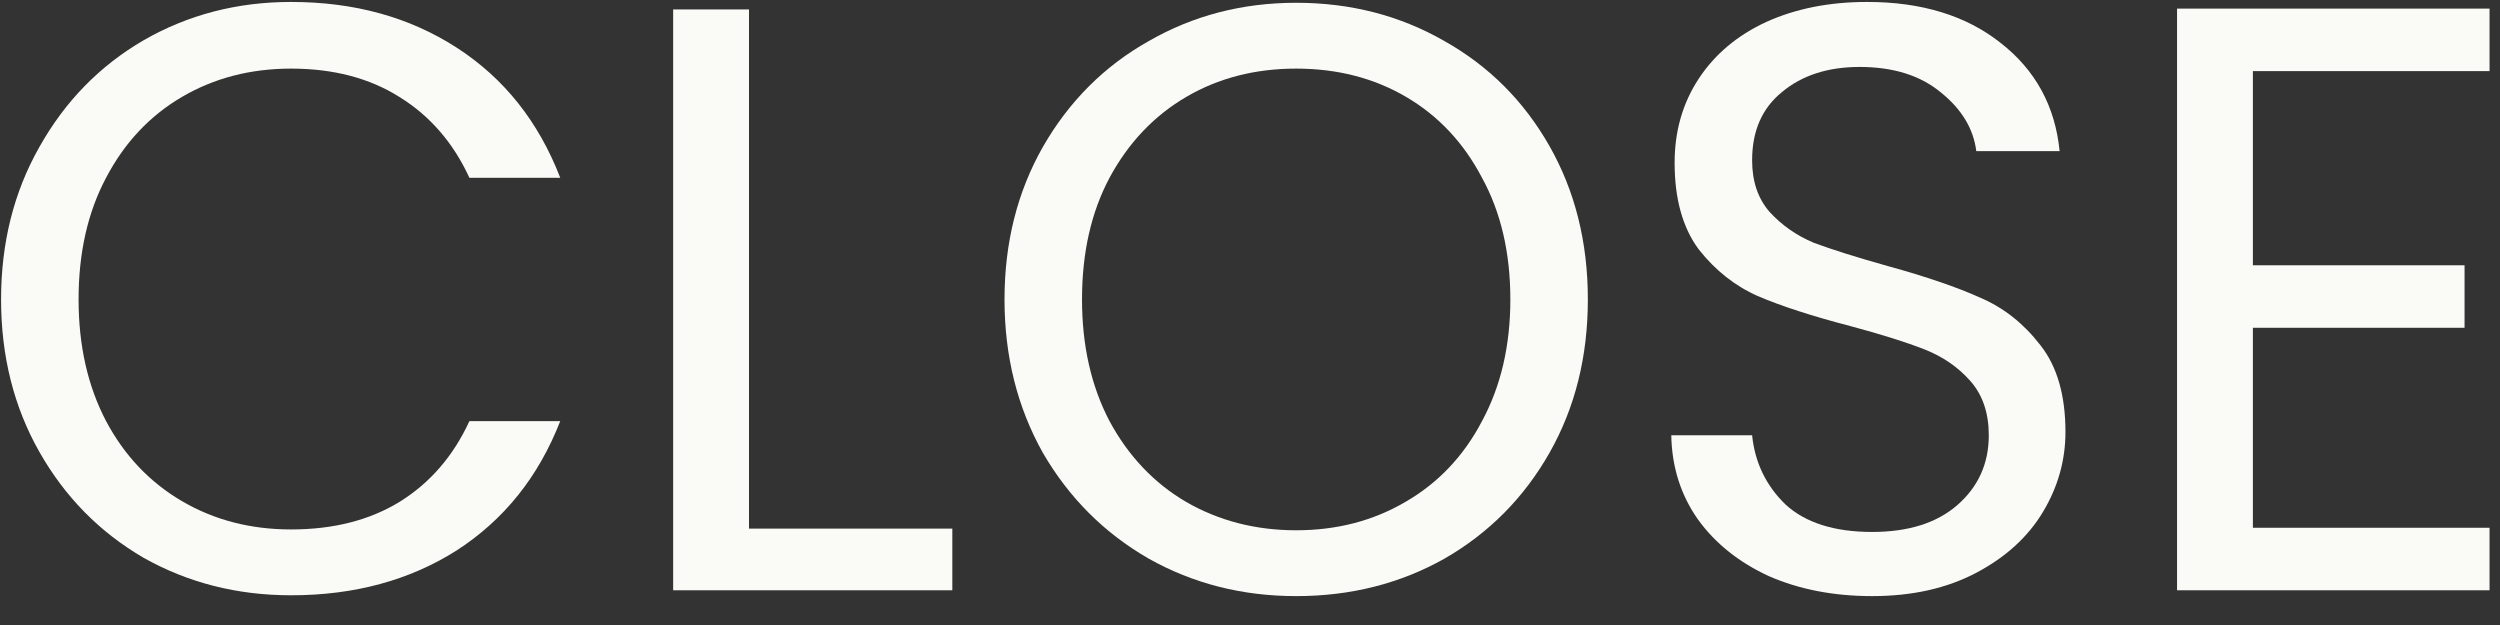
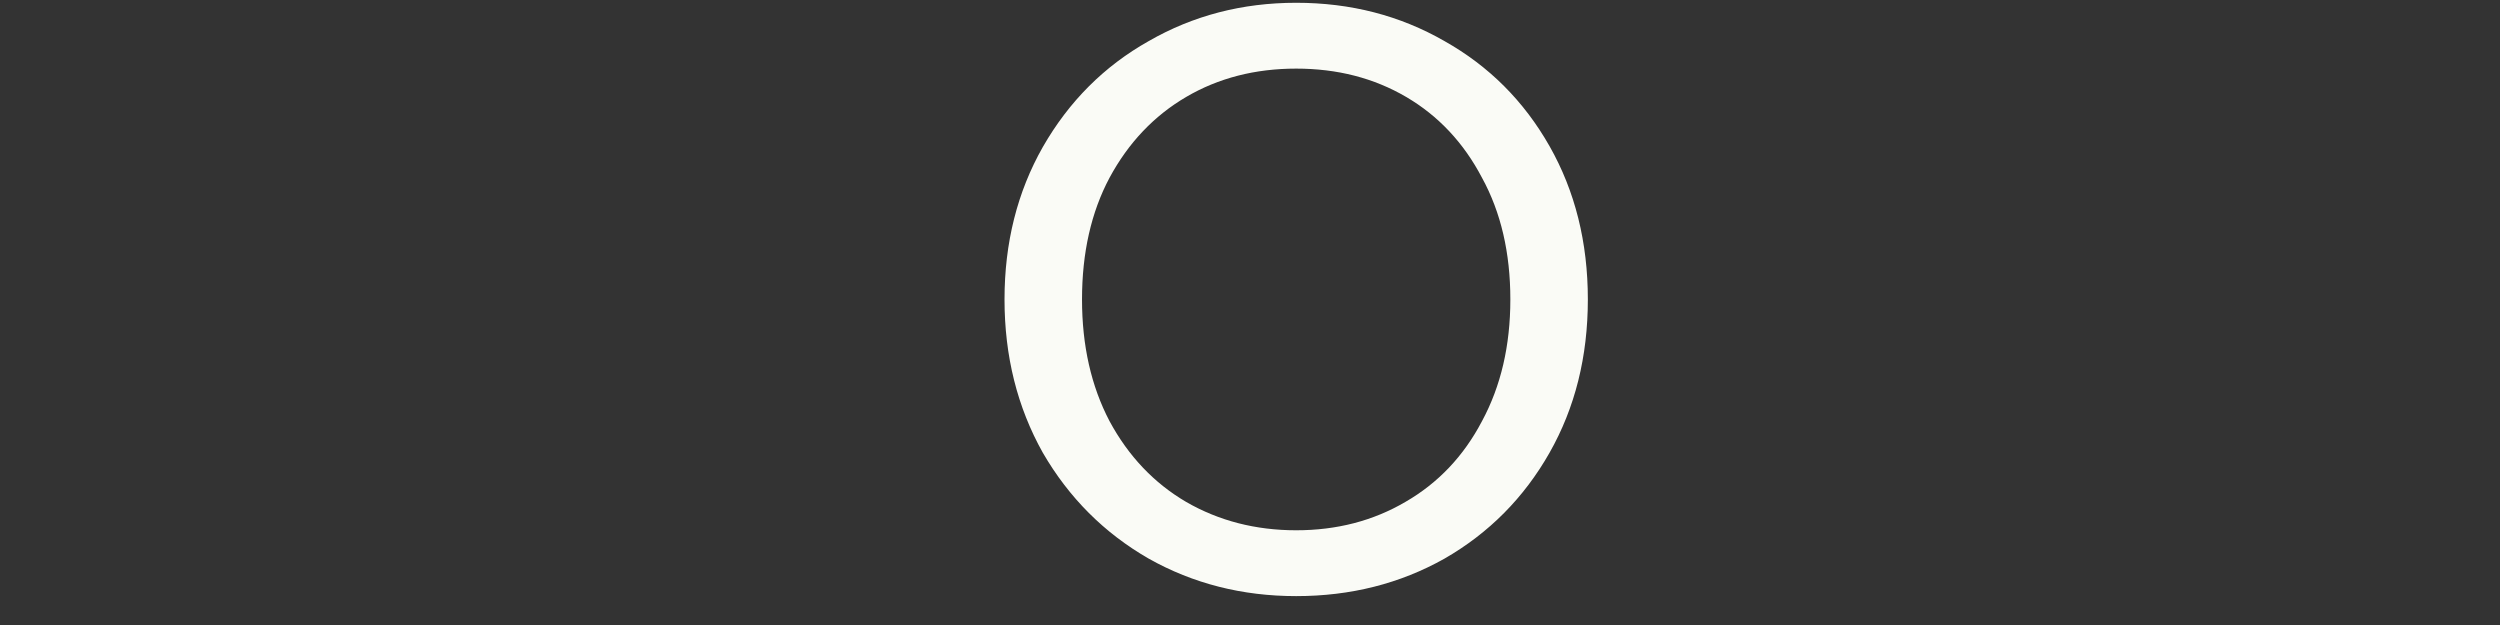
<svg xmlns="http://www.w3.org/2000/svg" width="72" height="18" viewBox="0 0 72 18" fill="none">
  <rect x="0" y="0" width="72" height="18" fill="#333333" stroke="none" />
-   <path d="M64.883 2.048V7.64H70.979V9.44H64.883V15.2H71.699V17H62.699V0.248H71.699V2.048H64.883Z" fill="#FAFBF6" />
-   <path d="M53.917 17.168C52.813 17.168 51.821 16.976 50.941 16.592C50.077 16.192 49.397 15.648 48.901 14.96C48.405 14.256 48.149 13.448 48.133 12.536H50.461C50.541 13.32 50.861 13.984 51.421 14.528C51.997 15.056 52.829 15.32 53.917 15.32C54.957 15.32 55.773 15.064 56.365 14.552C56.973 14.024 57.277 13.352 57.277 12.536C57.277 11.896 57.101 11.376 56.749 10.976C56.397 10.576 55.957 10.272 55.429 10.064C54.901 9.856 54.189 9.632 53.293 9.392C52.189 9.104 51.301 8.816 50.629 8.528C49.973 8.24 49.405 7.792 48.925 7.184C48.461 6.56 48.229 5.728 48.229 4.688C48.229 3.776 48.461 2.968 48.925 2.264C49.389 1.56 50.037 1.016 50.869 0.632C51.717 0.248 52.685 0.056 53.773 0.056C55.341 0.056 56.621 0.448 57.613 1.232C58.621 2.016 59.189 3.056 59.317 4.352H56.917C56.837 3.712 56.501 3.152 55.909 2.672C55.317 2.176 54.533 1.928 53.557 1.928C52.645 1.928 51.901 2.168 51.325 2.648C50.749 3.112 50.461 3.768 50.461 4.616C50.461 5.224 50.629 5.72 50.965 6.104C51.317 6.488 51.741 6.784 52.237 6.992C52.749 7.184 53.461 7.408 54.373 7.664C55.477 7.968 56.365 8.272 57.037 8.576C57.709 8.864 58.285 9.32 58.765 9.944C59.245 10.552 59.485 11.384 59.485 12.44C59.485 13.256 59.269 14.024 58.837 14.744C58.405 15.464 57.765 16.048 56.917 16.496C56.069 16.944 55.069 17.168 53.917 17.168Z" fill="#FAFBF6" />
  <path d="M37.33 17.168C35.778 17.168 34.362 16.808 33.082 16.088C31.802 15.352 30.786 14.336 30.034 13.04C29.298 11.728 28.93 10.256 28.93 8.624C28.93 6.992 29.298 5.528 30.034 4.232C30.786 2.92 31.802 1.904 33.082 1.184C34.362 0.448 35.778 0.08 37.33 0.08C38.898 0.08 40.322 0.448 41.602 1.184C42.882 1.904 43.89 2.912 44.626 4.208C45.362 5.504 45.73 6.976 45.73 8.624C45.73 10.272 45.362 11.744 44.626 13.04C43.89 14.336 42.882 15.352 41.602 16.088C40.322 16.808 38.898 17.168 37.33 17.168ZM37.33 15.272C38.498 15.272 39.546 15 40.474 14.456C41.418 13.912 42.154 13.136 42.682 12.128C43.226 11.12 43.498 9.952 43.498 8.624C43.498 7.28 43.226 6.112 42.682 5.12C42.154 4.112 41.426 3.336 40.498 2.792C39.57 2.248 38.514 1.976 37.33 1.976C36.146 1.976 35.09 2.248 34.162 2.792C33.234 3.336 32.498 4.112 31.954 5.12C31.426 6.112 31.162 7.28 31.162 8.624C31.162 9.952 31.426 11.12 31.954 12.128C32.498 13.136 33.234 13.912 34.162 14.456C35.106 15 36.162 15.272 37.33 15.272Z" fill="#FAFBF6" />
-   <path d="M21.571 15.224H27.427V17H19.387V0.272H21.571V15.224Z" fill="#FAFBF6" />
-   <path d="M0.031 8.624C0.031 6.992 0.399 5.528 1.135 4.232C1.871 2.92 2.871 1.896 4.135 1.16C5.415 0.424 6.831 0.056 8.383 0.056C10.207 0.056 11.799 0.496 13.159 1.376C14.519 2.256 15.511 3.504 16.135 5.12H13.519C13.055 4.112 12.383 3.336 11.503 2.792C10.639 2.248 9.599 1.976 8.383 1.976C7.215 1.976 6.167 2.248 5.239 2.792C4.311 3.336 3.583 4.112 3.055 5.12C2.527 6.112 2.263 7.28 2.263 8.624C2.263 9.952 2.527 11.12 3.055 12.128C3.583 13.12 4.311 13.888 5.239 14.432C6.167 14.976 7.215 15.248 8.383 15.248C9.599 15.248 10.639 14.984 11.503 14.456C12.383 13.912 13.055 13.136 13.519 12.128H16.135C15.511 13.728 14.519 14.968 13.159 15.848C11.799 16.712 10.207 17.144 8.383 17.144C6.831 17.144 5.415 16.784 4.135 16.064C2.871 15.328 1.871 14.312 1.135 13.016C0.399 11.72 0.031 10.256 0.031 8.624Z" fill="#FAFBF6" />
</svg>